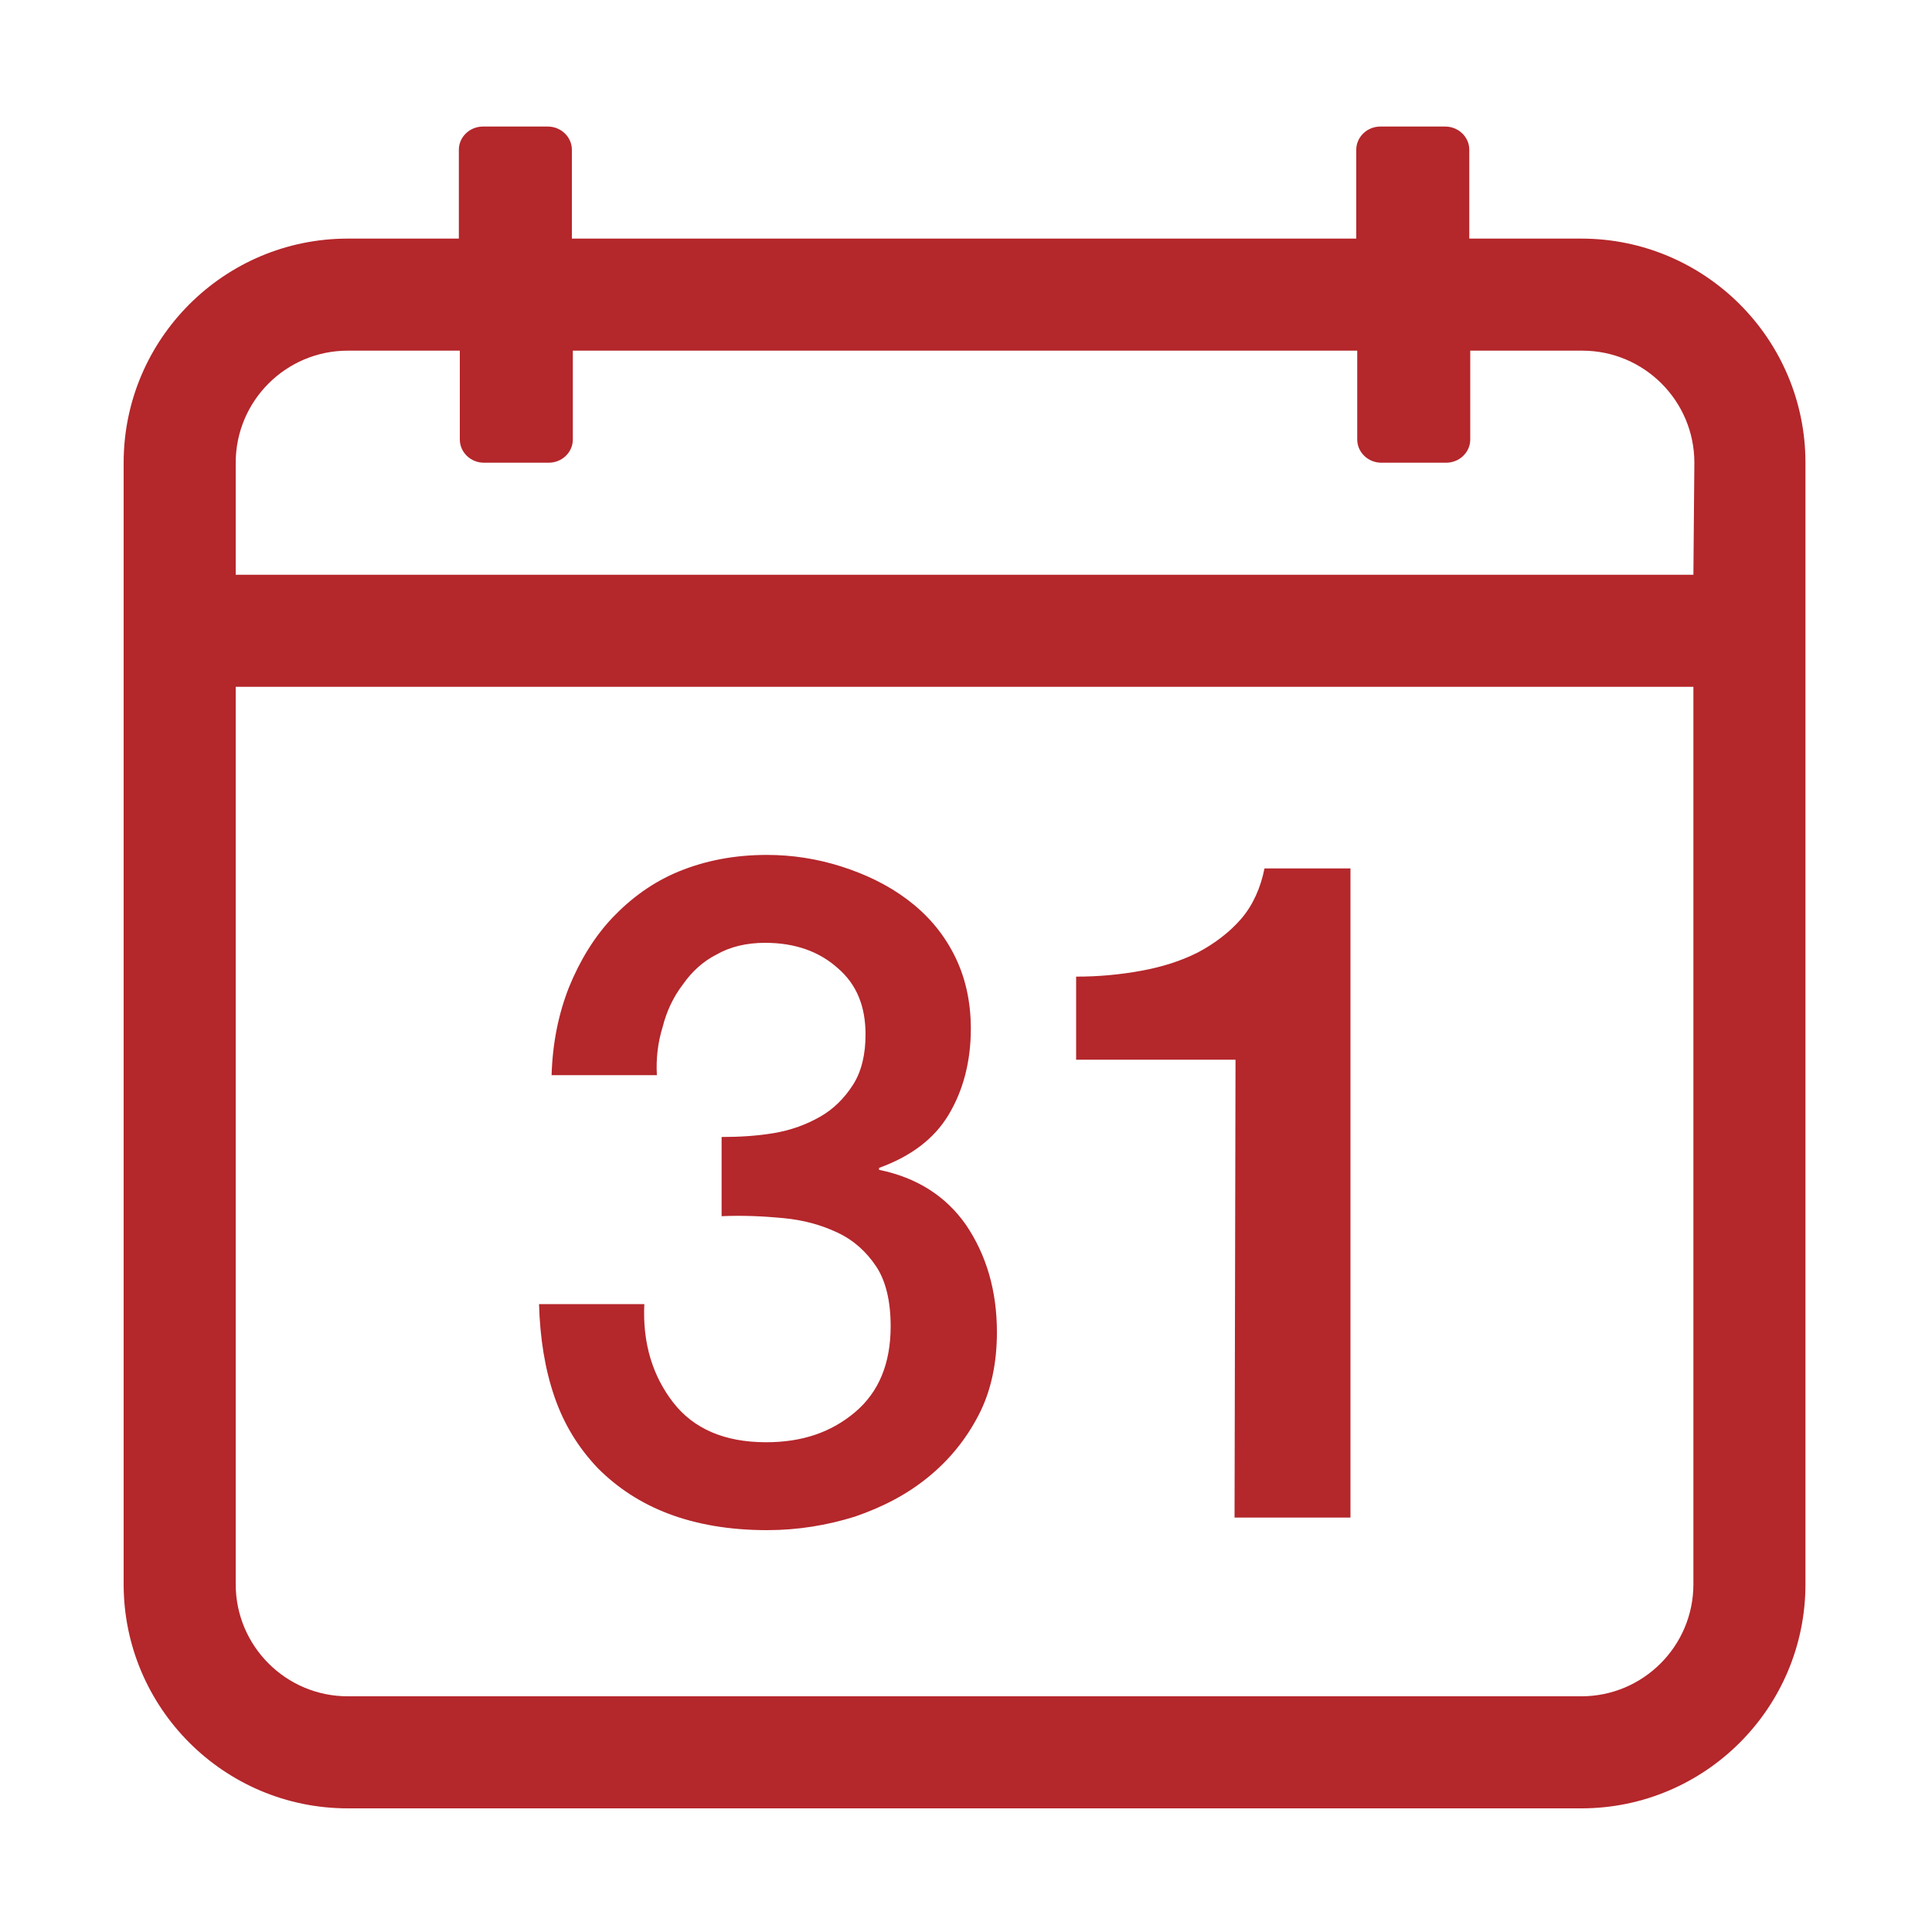
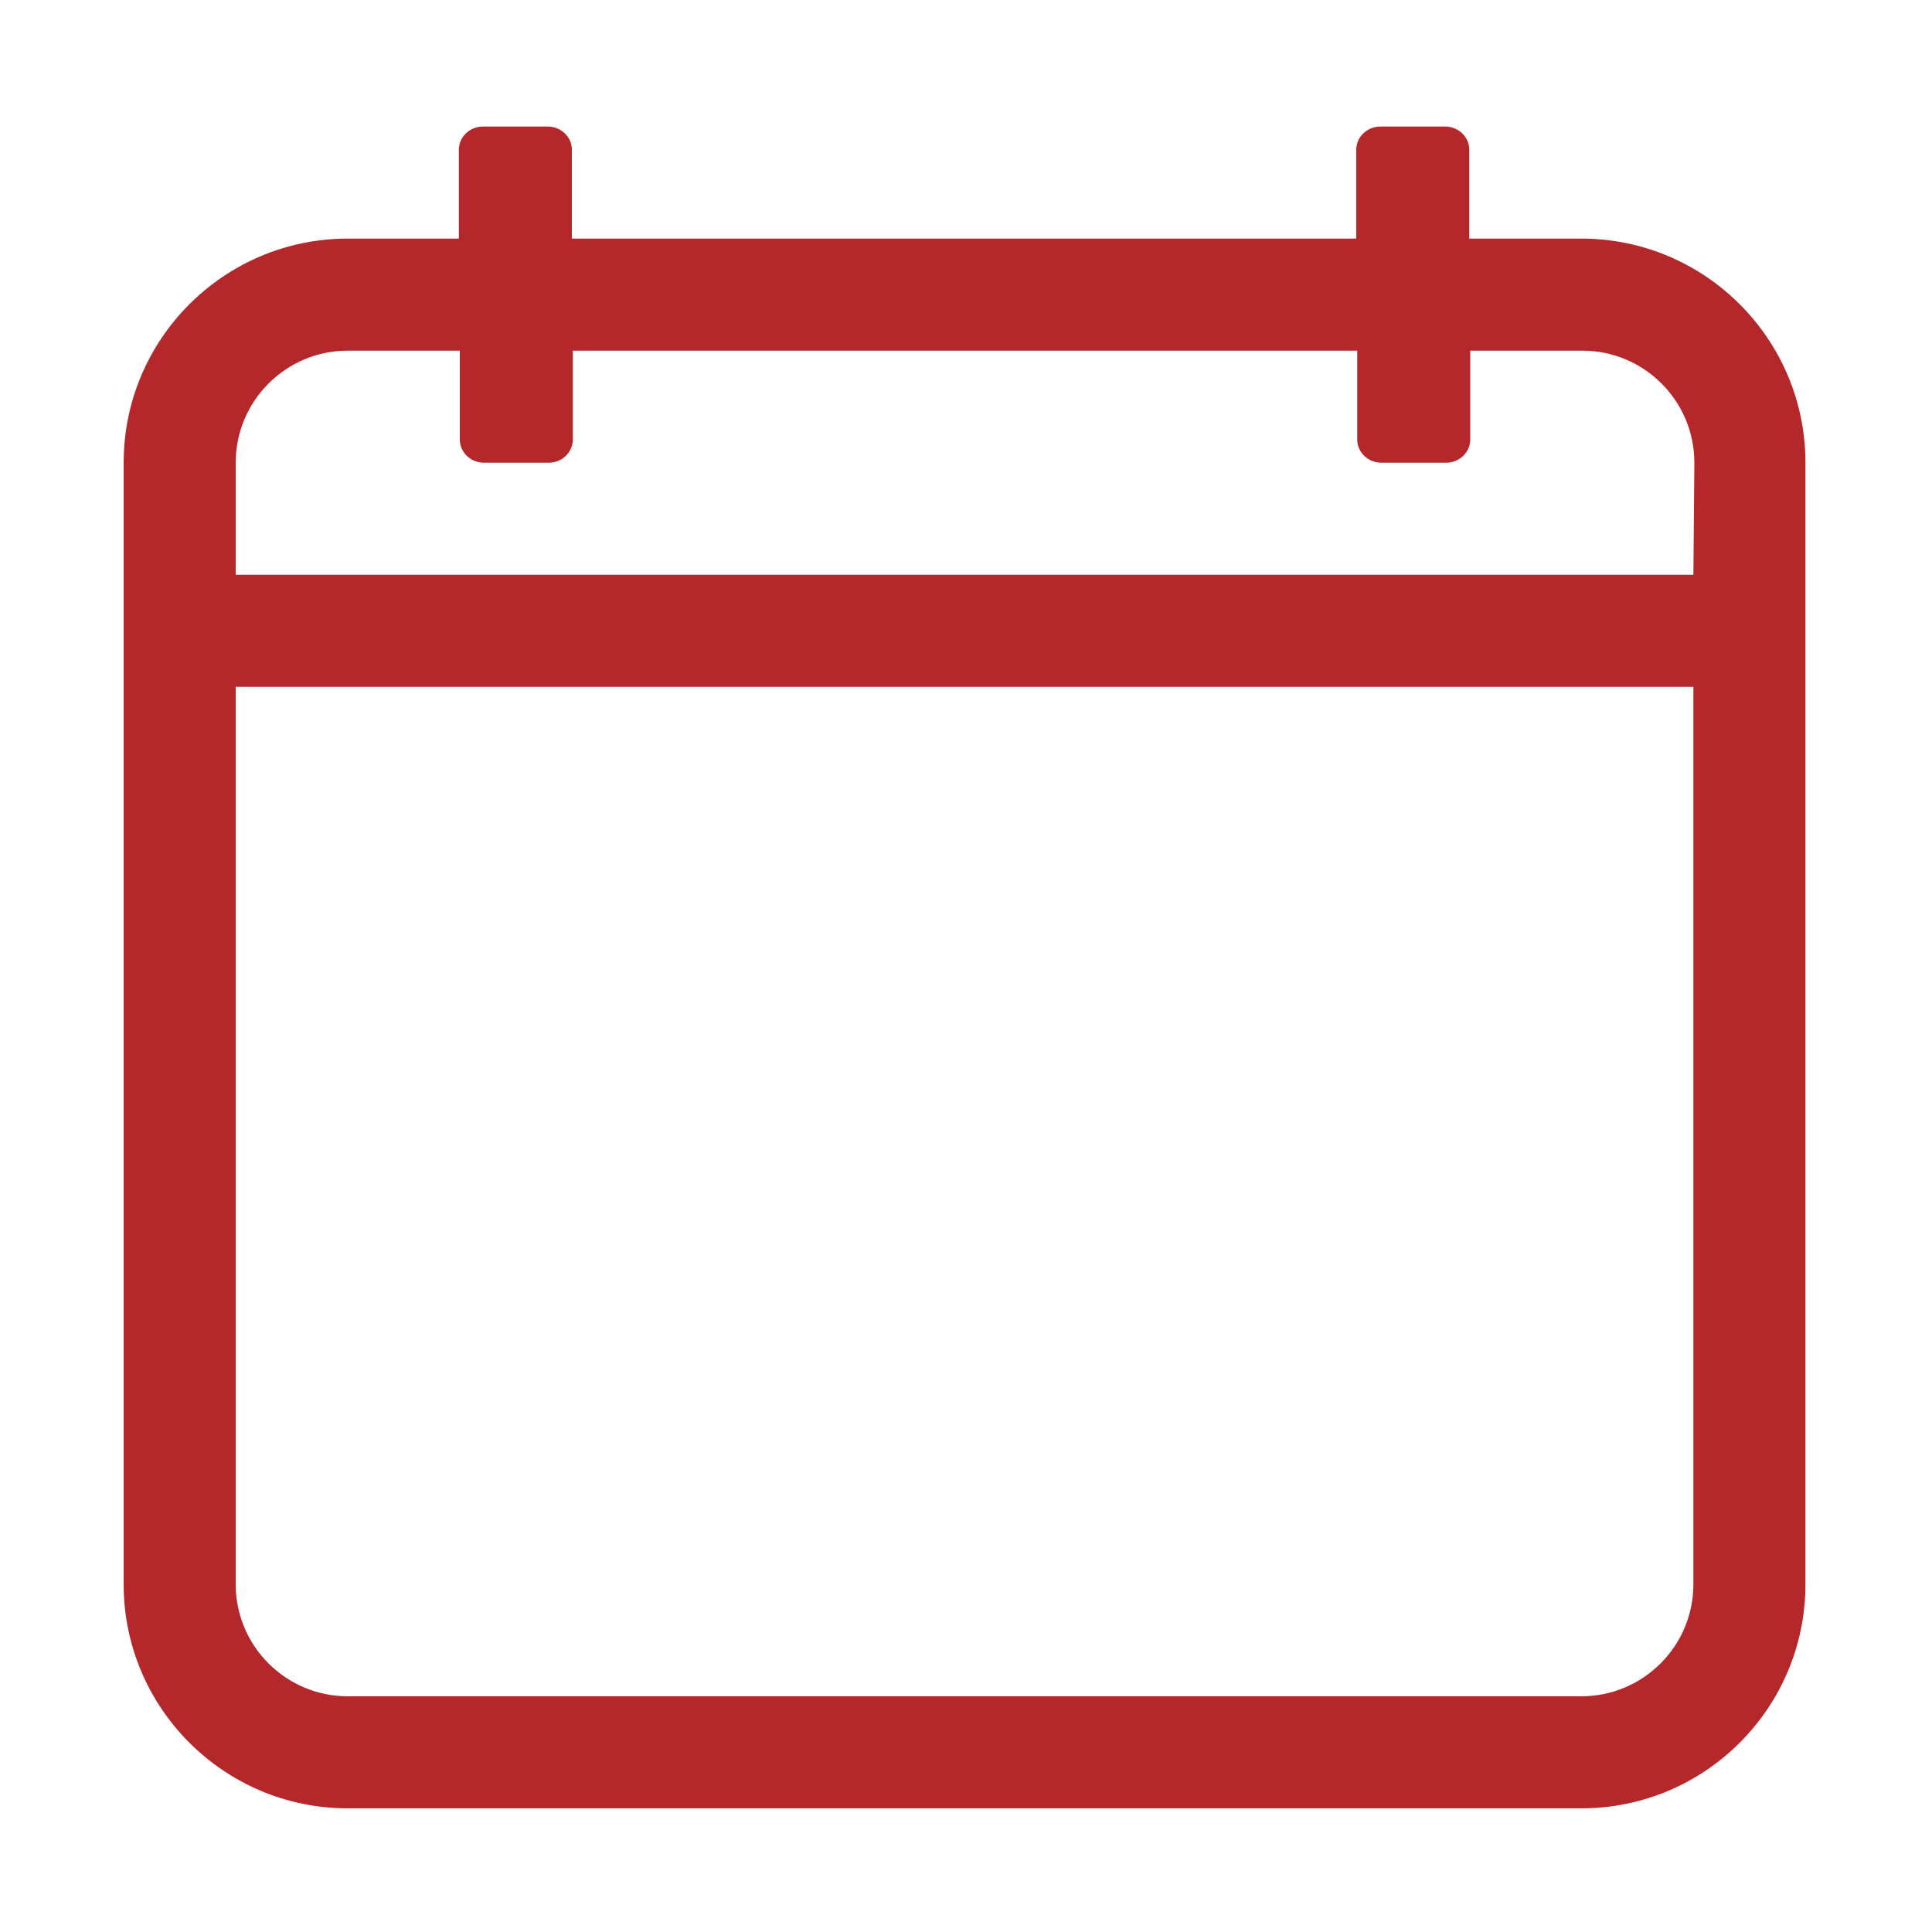
<svg xmlns="http://www.w3.org/2000/svg" version="1.1" id="图层_1" x="0px" y="0px" viewBox="0 0 200 200" style="enable-background:new 0 0 200 200;" xml:space="preserve">
  <style type="text/css">
	.st0{fill:#B4272B;}
</style>
-   <path class="st0" d="M55.8,135c0.1,3.5,0.6,6.7,1.6,9.6c1,2.9,2.5,5.3,4.5,7.4c2,2,4.4,3.6,7.3,4.7c2.9,1.1,6.3,1.7,10.2,1.7  c3.2,0,6.2-0.5,9.1-1.4c2.9-1,5.4-2.3,7.6-4.1c2.2-1.8,3.9-3.9,5.2-6.4c1.3-2.5,1.9-5.4,1.9-8.6c0-4.3-1.1-8-3.2-11.1  c-2.1-3-5.1-4.9-9-5.7v-0.2c3.3-1.2,5.7-3,7.2-5.5c1.5-2.5,2.3-5.5,2.3-8.9c0-2.9-0.6-5.5-1.8-7.8c-1.2-2.3-2.8-4.1-4.8-5.6  c-2-1.5-4.3-2.6-6.8-3.4c-2.5-0.8-5.1-1.2-7.7-1.2c-3.4,0-6.4,0.6-9.1,1.7s-5,2.8-6.9,4.8c-1.9,2-3.4,4.5-4.5,7.2  c-1.1,2.8-1.7,5.8-1.8,9.1H68c-0.1-1.7,0.1-3.4,0.6-5c0.4-1.6,1.1-3.1,2.1-4.4c0.9-1.3,2.1-2.4,3.5-3.1c1.4-0.8,3.1-1.2,5-1.2  c3.1,0,5.6,0.9,7.5,2.6c2,1.7,2.9,4,2.9,6.9c0,2-0.4,3.8-1.3,5.2c-0.9,1.4-2,2.5-3.4,3.3c-1.4,0.8-3,1.4-4.8,1.7  c-1.8,0.3-3.6,0.4-5.4,0.4v8.2c2.2-0.1,4.3,0,6.4,0.2c2.1,0.2,3.9,0.7,5.6,1.5c1.7,0.8,3,2,4,3.5c1,1.5,1.5,3.6,1.5,6.2  c0,3.8-1.2,6.8-3.7,8.9c-2.5,2.1-5.5,3.1-9.2,3.1c-4.3,0-7.5-1.4-9.6-4.1c-2.1-2.7-3.2-6.1-3-10.2L55.8,135L55.8,135z M127.8,157.1  h12V89.9h-8.9c-0.4,2-1.2,3.8-2.4,5.2c-1.2,1.4-2.8,2.6-4.5,3.5c-1.8,0.9-3.7,1.5-5.9,1.9c-2.2,0.4-4.4,0.6-6.7,0.6v8.6h16.5  L127.8,157.1L127.8,157.1z" />
  <path class="st0" d="M163.7,24.7h-11.6v-9.2c0-1.3-1.1-2.4-2.5-2.4h-6.7c-1.4,0-2.5,1.1-2.5,2.4v9.2H59.2v-9.2  c0-1.3-1.1-2.4-2.5-2.4h-6.7c-1.4,0-2.5,1.1-2.5,2.4v9.2H36c-12.8,0-23.2,10.4-23.2,23.2V164c0,12.8,10.4,23.2,23.2,23.2h127.7  c12.8,0,23.2-10.4,23.2-23.2V47.9C186.9,35.1,176.5,24.7,163.7,24.7z M175.3,164c0,6.4-5.2,11.6-11.6,11.6H36  c-6.4,0-11.6-5.2-11.6-11.6V71.1h150.9V164z M175.3,59.5H24.4V47.9c0-6.4,5.2-11.6,11.6-11.6h11.6v9.2c0,1.3,1.1,2.4,2.5,2.4h6.7  c1.4,0,2.5-1.1,2.5-2.4v-9.2h81.2v9.2c0,1.3,1.1,2.4,2.5,2.4h6.7c1.4,0,2.5-1.1,2.5-2.4v-9.2h11.6c6.4,0,11.6,5.2,11.6,11.6  L175.3,59.5L175.3,59.5z" />
</svg>